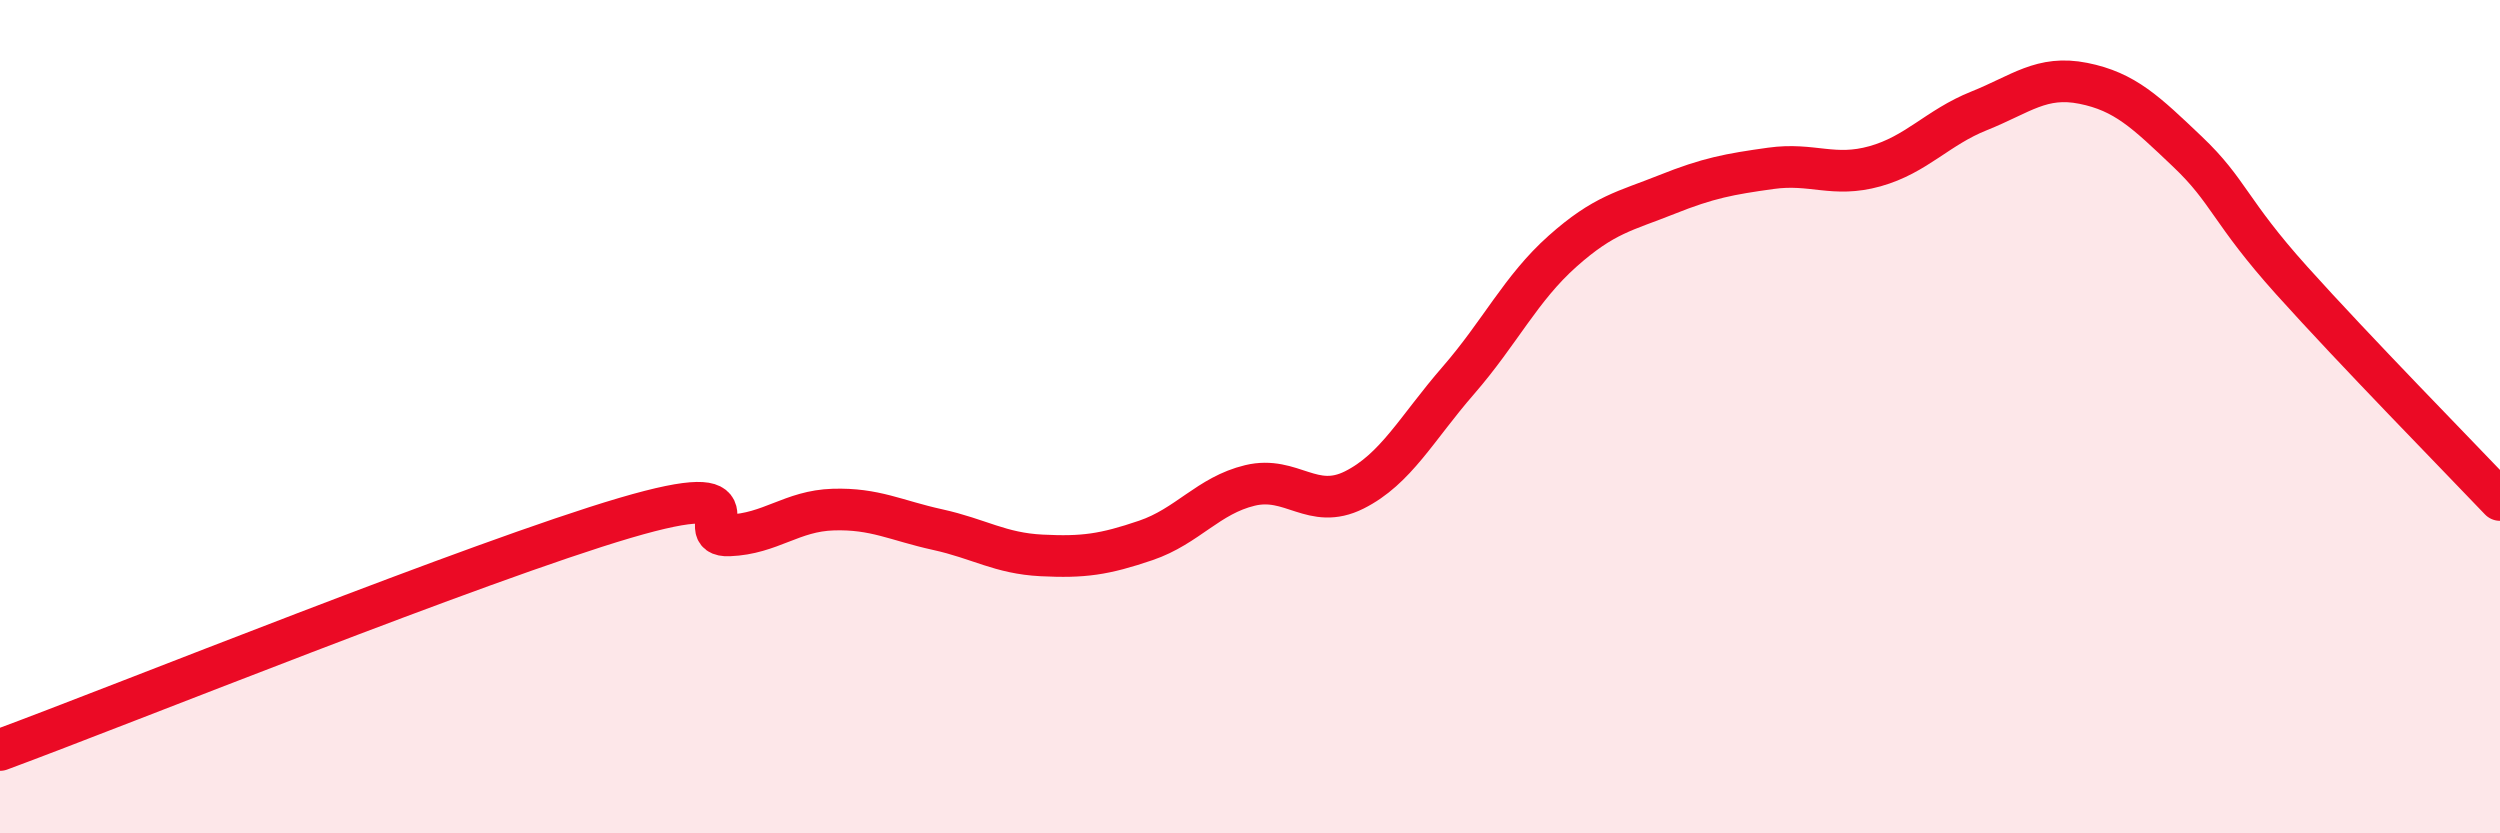
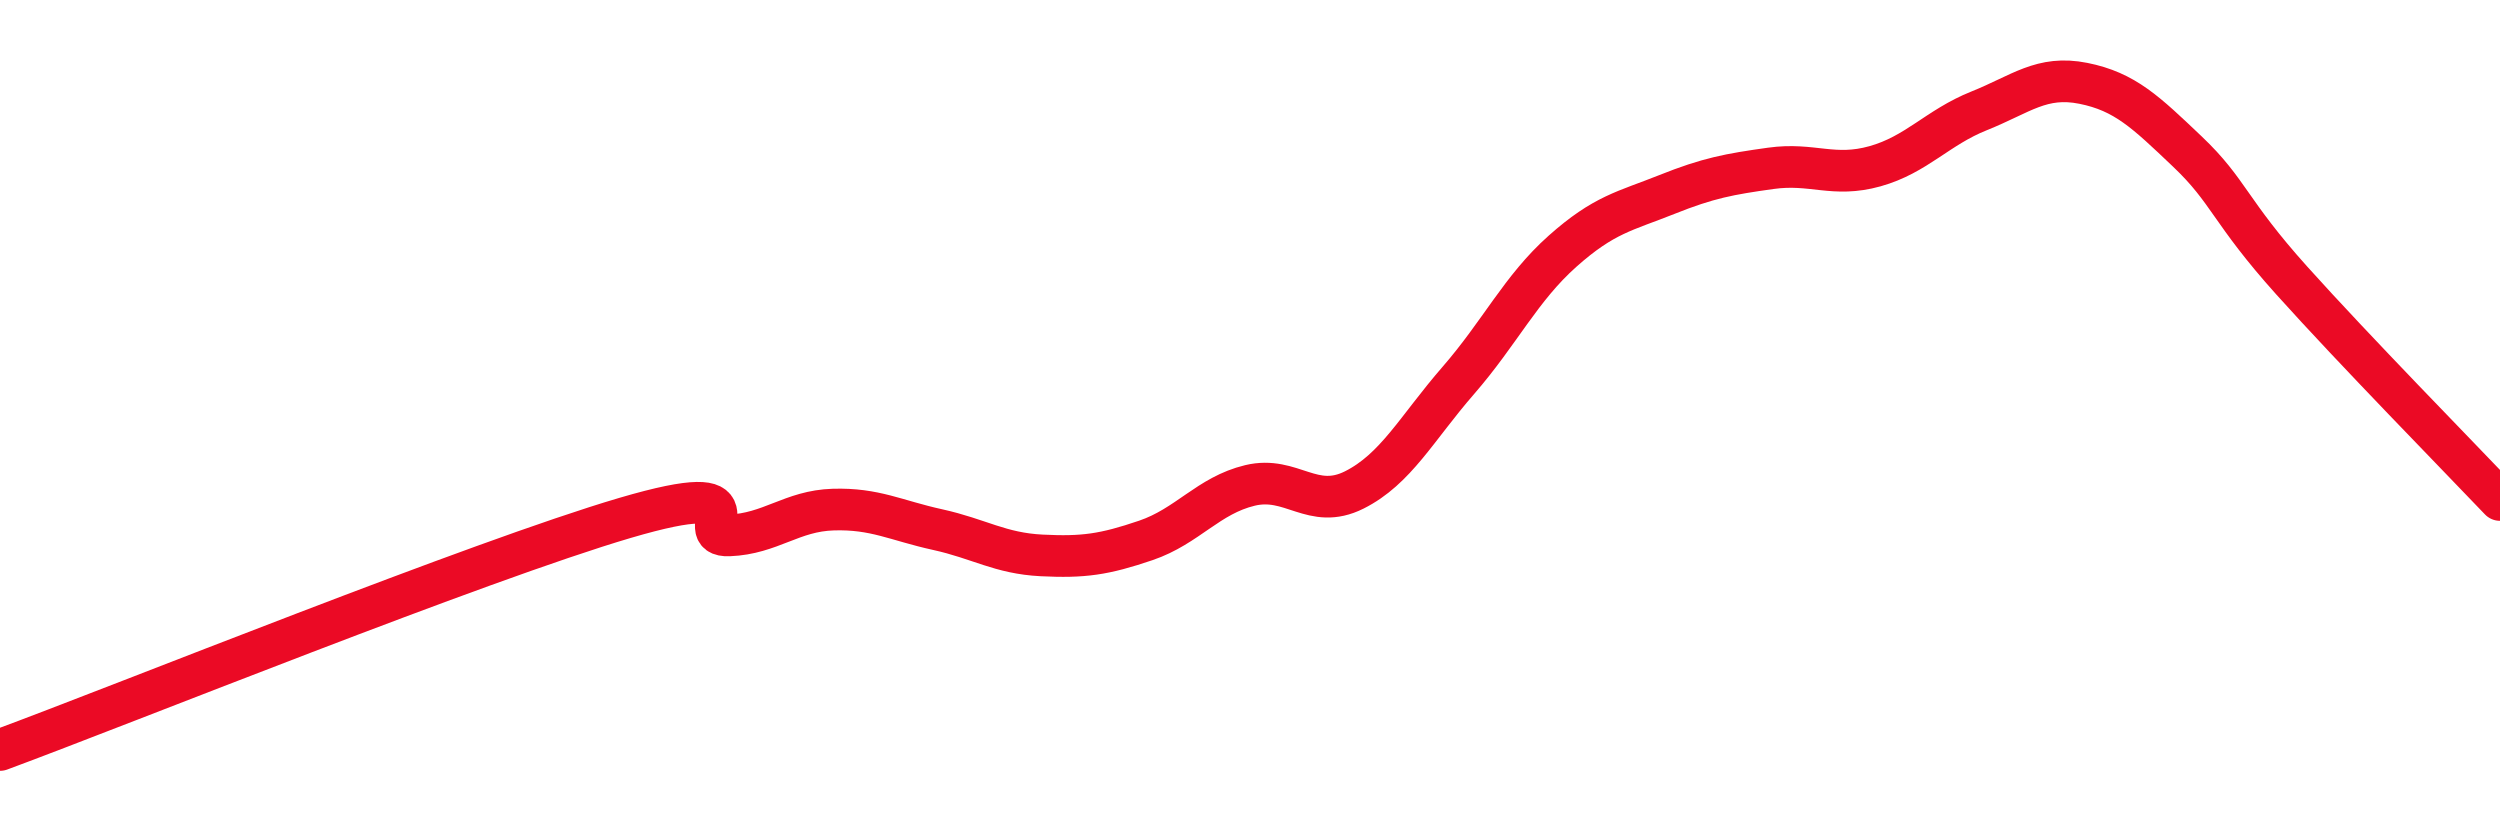
<svg xmlns="http://www.w3.org/2000/svg" width="60" height="20" viewBox="0 0 60 20">
-   <path d="M 0,18 C 3,16.89 11.5,13.46 15,12.43 C 18.5,11.4 16.5,12.89 17.5,12.85 C 18.5,12.81 19,12.26 20,12.23 C 21,12.2 21.5,12.49 22.5,12.71 C 23.5,12.93 24,13.28 25,13.33 C 26,13.38 26.5,13.31 27.5,12.97 C 28.5,12.63 29,11.89 30,11.65 C 31,11.41 31.5,12.26 32.5,11.76 C 33.5,11.26 34,10.28 35,9.13 C 36,7.98 36.5,6.92 37.5,6.03 C 38.5,5.14 39,5.07 40,4.67 C 41,4.27 41.5,4.18 42.5,4.04 C 43.5,3.9 44,4.27 45,3.99 C 46,3.71 46.5,3.06 47.5,2.66 C 48.5,2.26 49,1.8 50,2 C 51,2.2 51.5,2.69 52.5,3.64 C 53.5,4.59 53.5,5.06 55,6.73 C 56.5,8.4 59,10.95 60,12L60 20L0 20Z" fill="#EB0A25" opacity="0.1" stroke-linecap="round" stroke-linejoin="round" />
  <path d="M 0,18 C 3,16.89 11.5,13.46 15,12.43 C 18.5,11.4 16.5,12.89 17.5,12.85 C 18.5,12.81 19,12.26 20,12.23 C 21,12.2 21.5,12.49 22.5,12.71 C 23.5,12.93 24,13.28 25,13.33 C 26,13.38 26.5,13.31 27.5,12.97 C 28.5,12.63 29,11.89 30,11.65 C 31,11.41 31.5,12.26 32.5,11.76 C 33.5,11.26 34,10.28 35,9.13 C 36,7.98 36.5,6.92 37.5,6.03 C 38.5,5.14 39,5.07 40,4.67 C 41,4.27 41.5,4.18 42.5,4.04 C 43.5,3.9 44,4.27 45,3.99 C 46,3.71 46.5,3.06 47.5,2.66 C 48.5,2.26 49,1.8 50,2 C 51,2.2 51.5,2.69 52.5,3.64 C 53.5,4.59 53.5,5.06 55,6.73 C 56.5,8.4 59,10.95 60,12" stroke="#EB0A25" stroke-width="1" fill="none" stroke-linecap="round" stroke-linejoin="round" />
</svg>